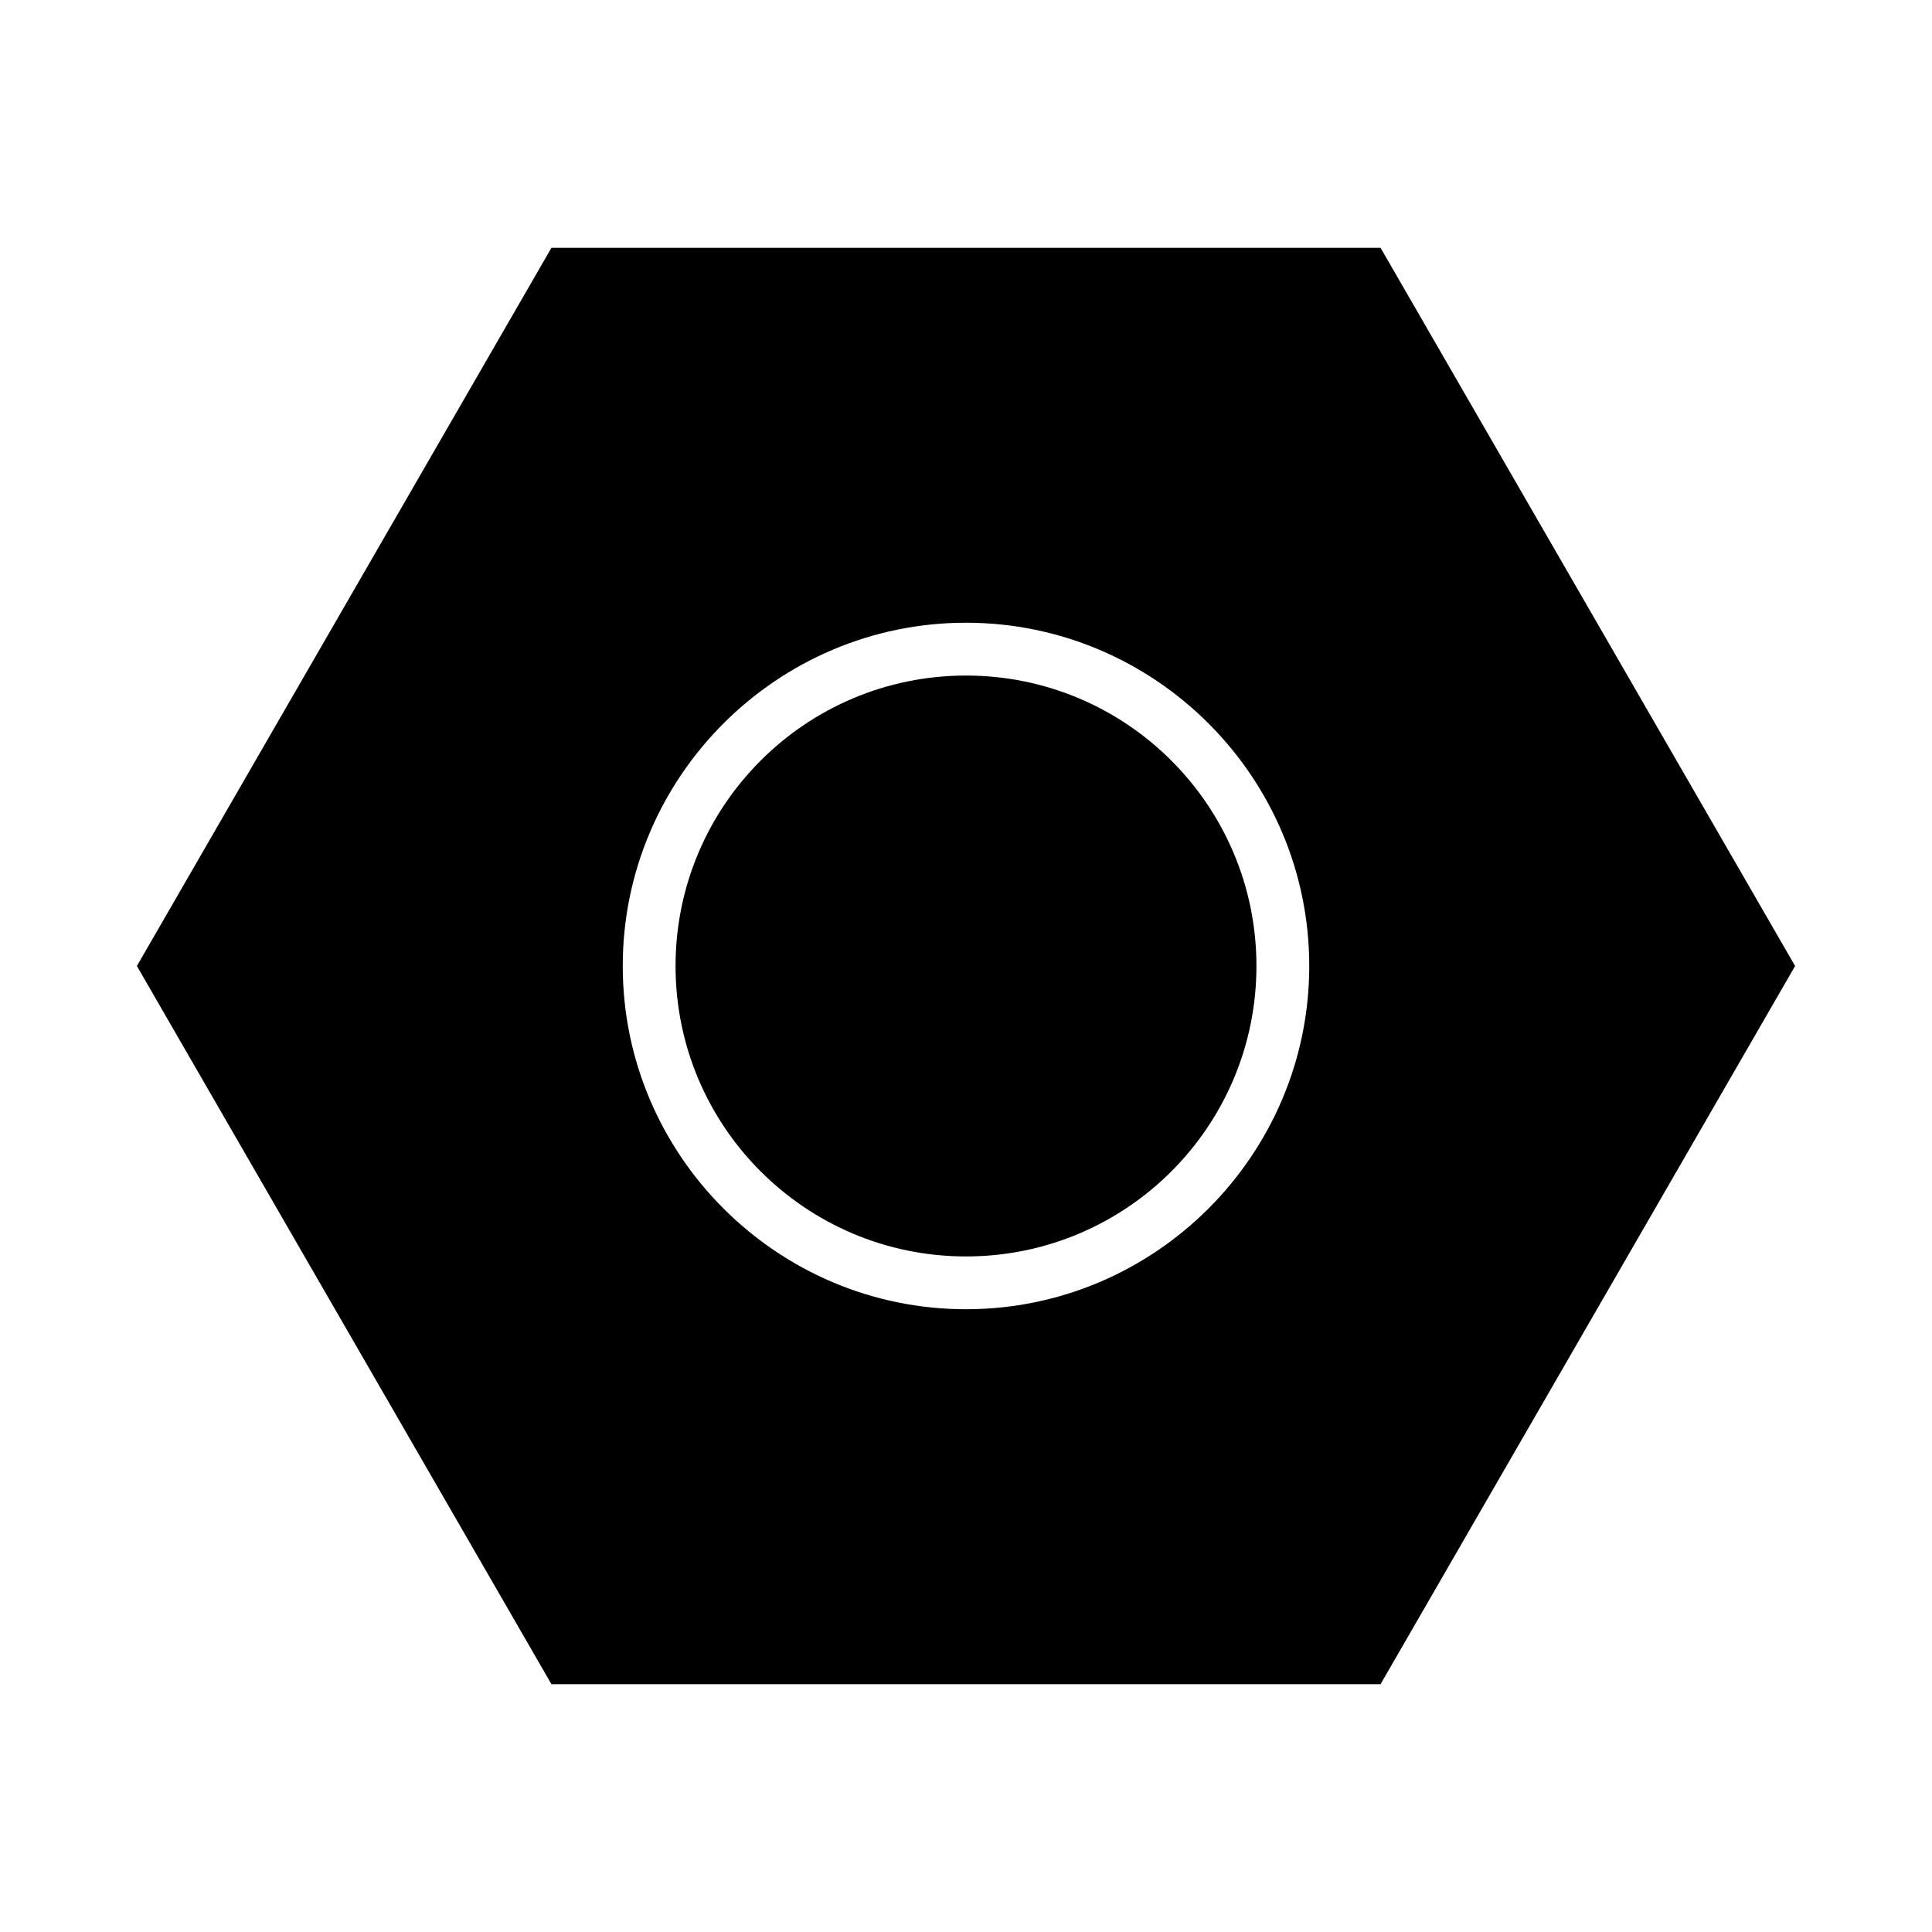
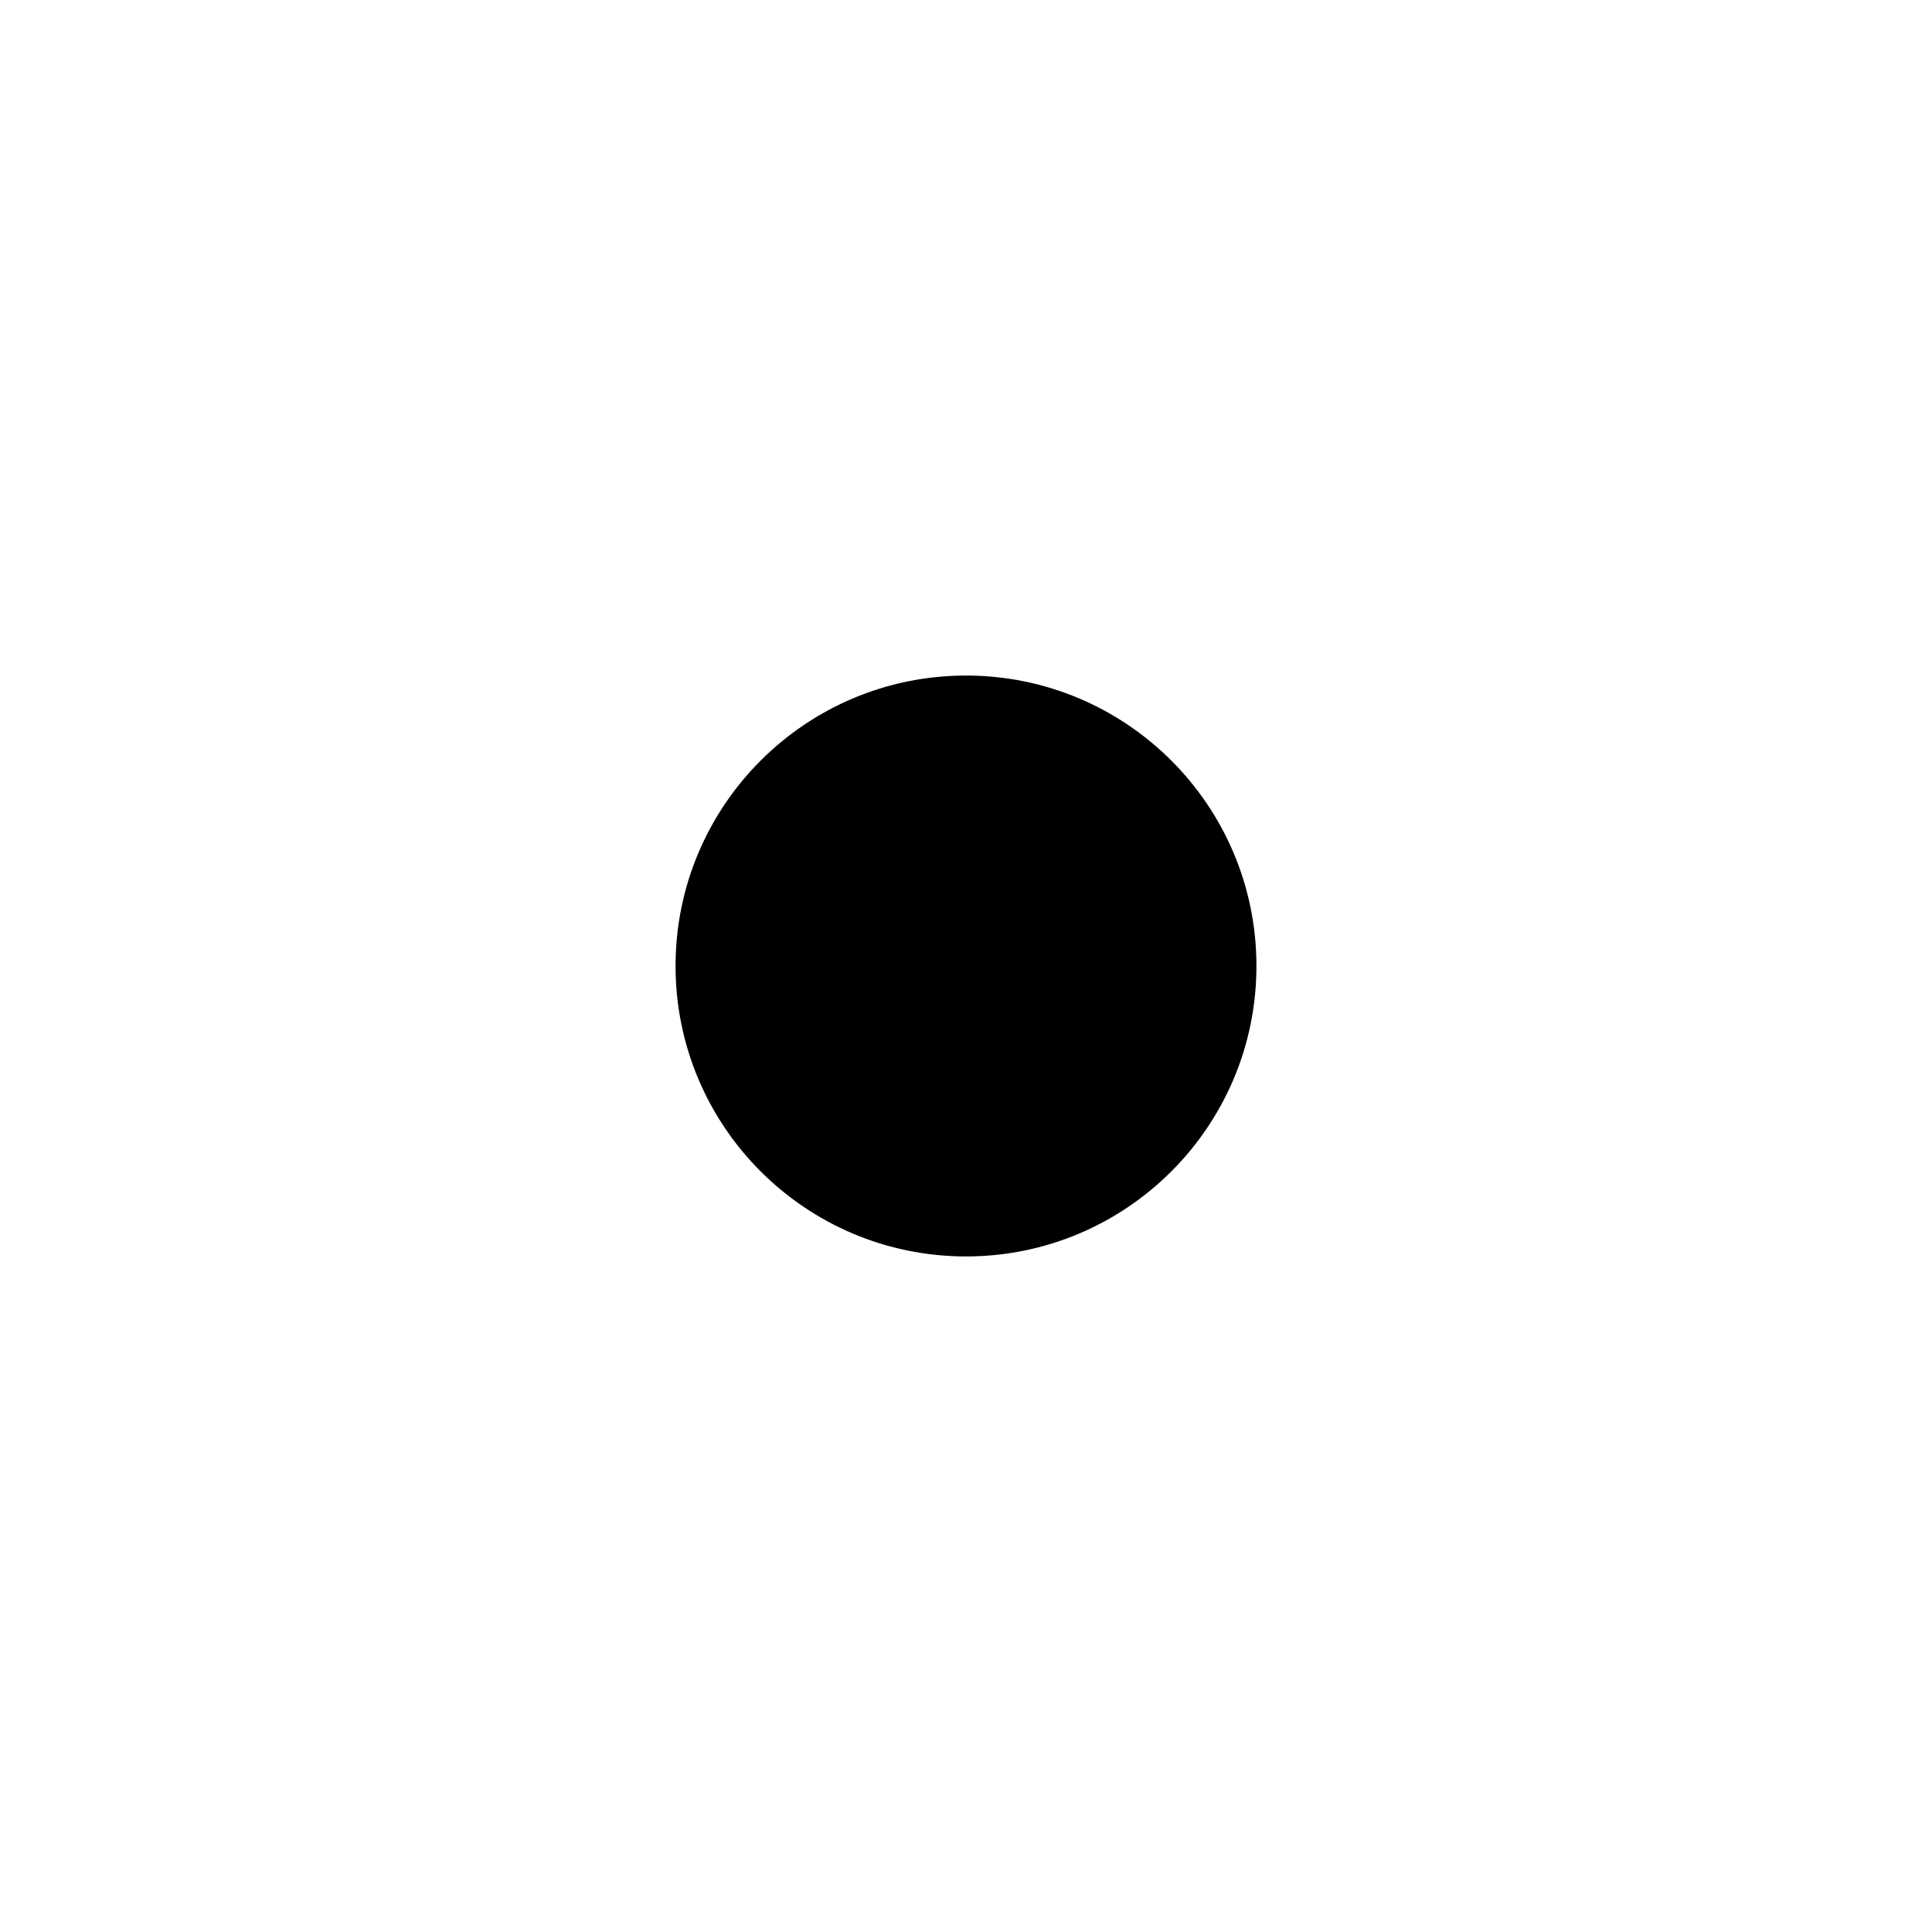
<svg xmlns="http://www.w3.org/2000/svg" fill="#000000" width="800px" height="800px" version="1.1" viewBox="144 144 512 512">
  <g>
    <path d="m476.97 400c0 42.508-34.461 76.969-76.969 76.969-42.512 0-76.973-34.461-76.973-76.969 0-42.512 34.461-76.973 76.973-76.973 42.508 0 76.969 34.461 76.969 76.973" />
-     <path d="m509.86 590.33 109.86-190.33-109.86-190.33h-219.72l-109.86 190.33 109.86 190.33zm-109.86-281.3c50.102 0 90.965 40.863 90.965 90.965 0 50.102-40.863 90.965-90.965 90.965s-90.965-40.863-90.965-90.965c-0.004-50.098 40.863-90.965 90.965-90.965z" />
  </g>
</svg>